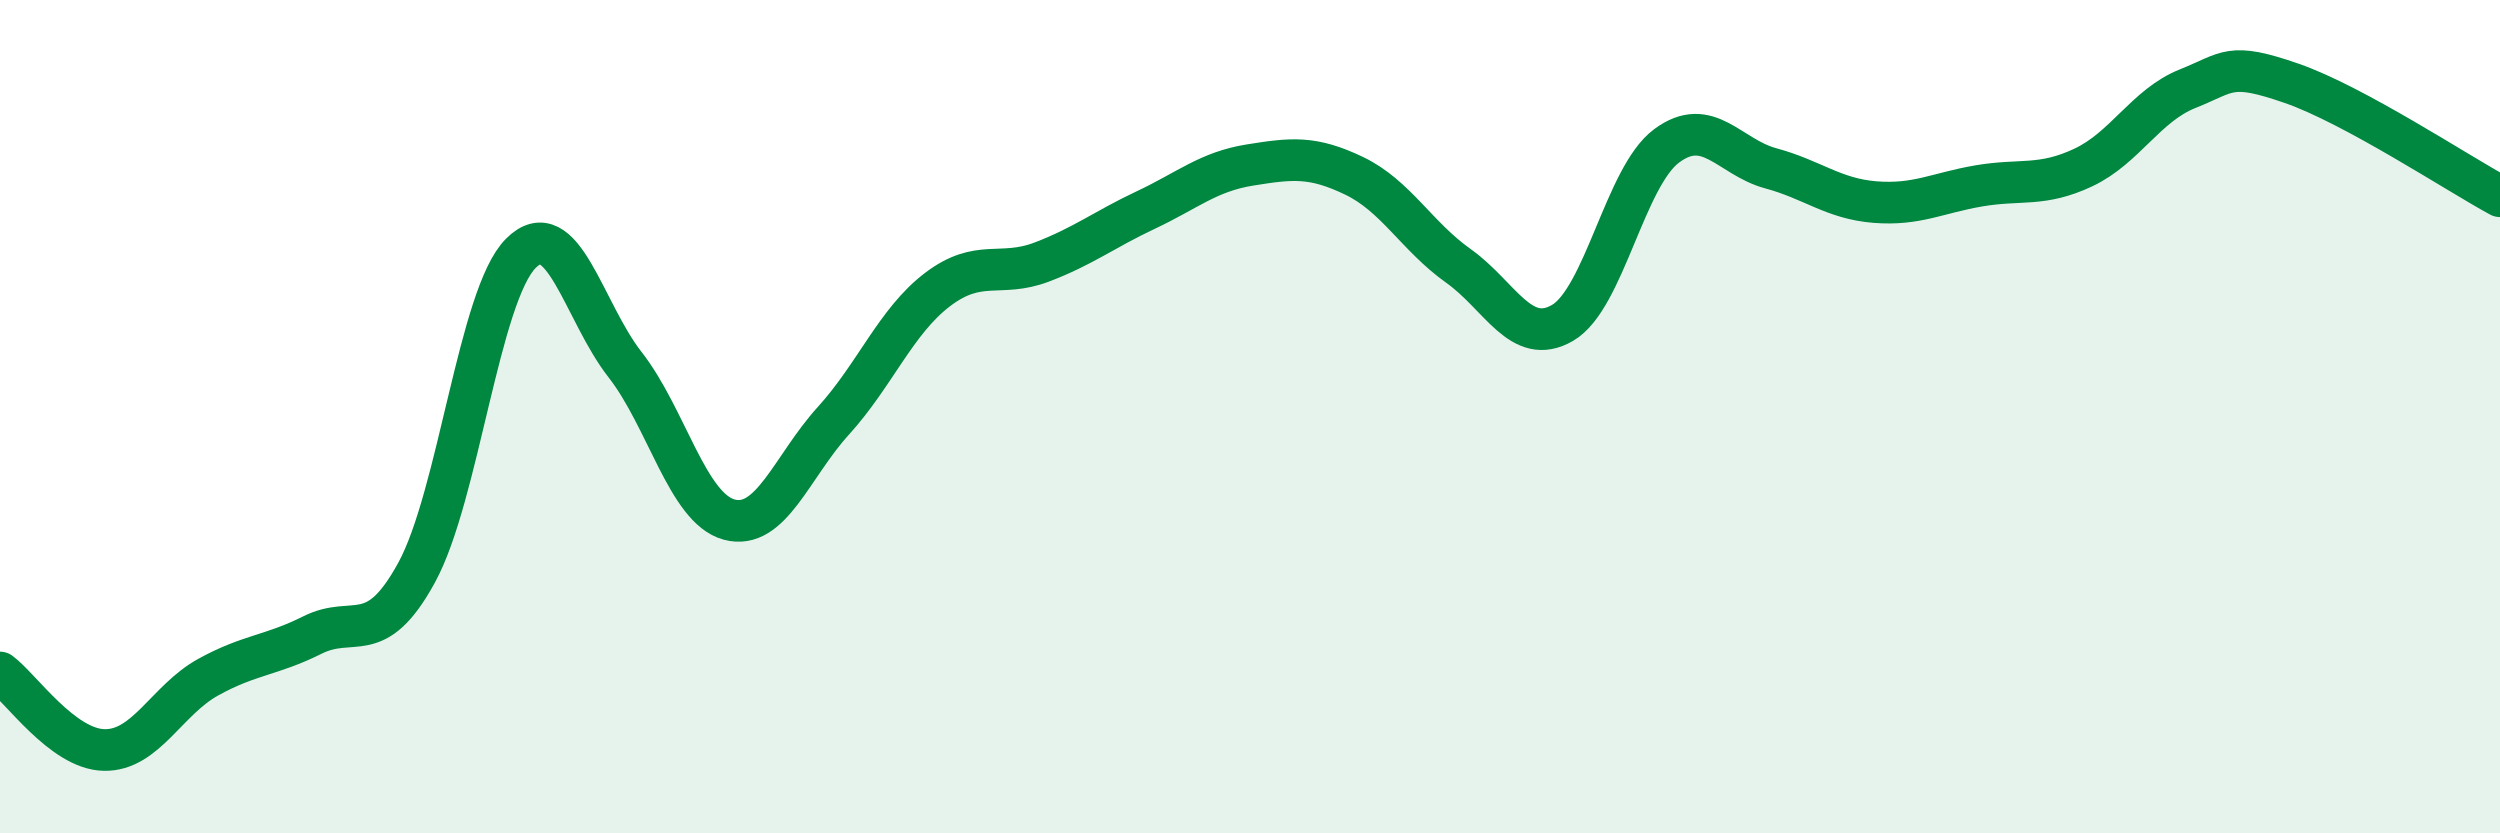
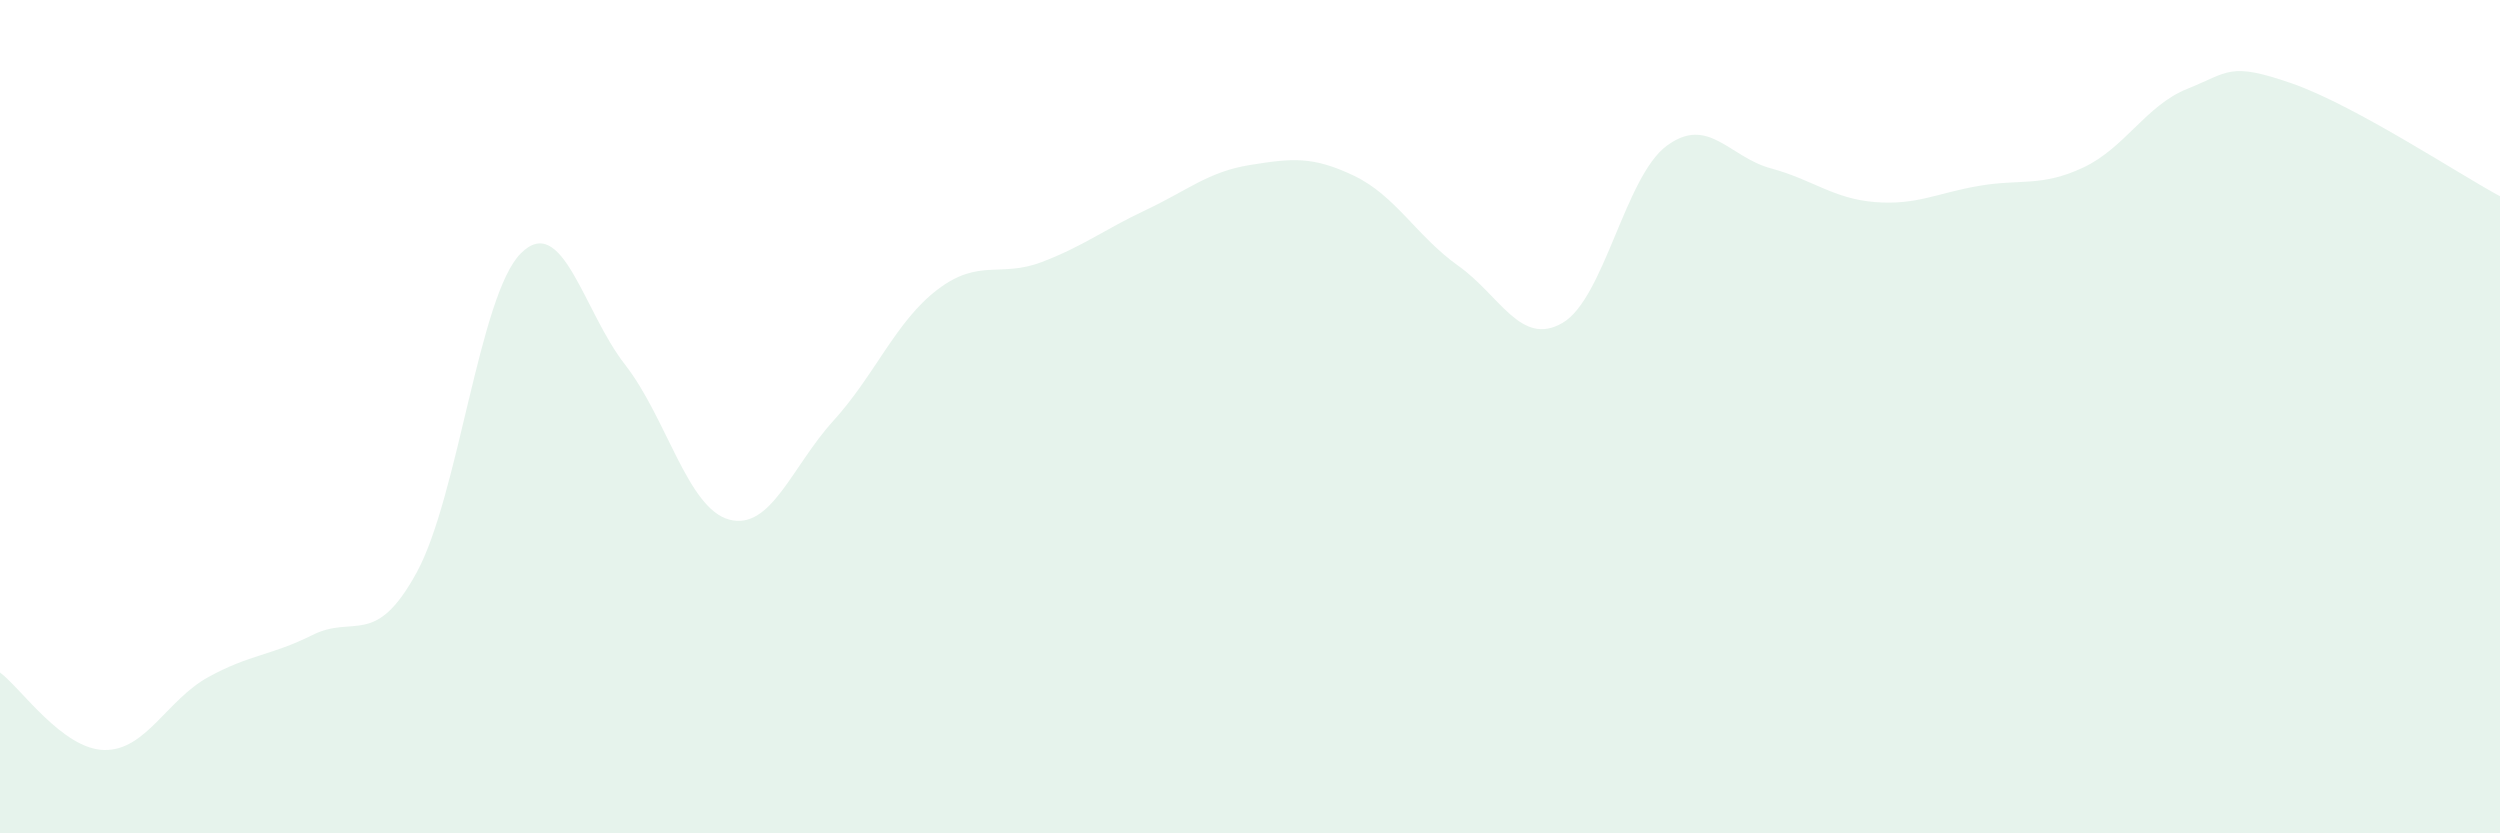
<svg xmlns="http://www.w3.org/2000/svg" width="60" height="20" viewBox="0 0 60 20">
  <path d="M 0,16.14 C 0.5,16.51 1.5,17.98 2.5,18 C 3.5,18.02 4,16.8 5,16.25 C 6,15.7 6.5,15.74 7.5,15.24 C 8.5,14.74 9,15.57 10,13.74 C 11,11.91 11.5,7.08 12.5,6.08 C 13.5,5.08 14,7.47 15,8.75 C 16,10.03 16.5,12.2 17.5,12.47 C 18.5,12.74 19,11.2 20,10.1 C 21,9 21.5,7.71 22.5,6.95 C 23.5,6.19 24,6.67 25,6.29 C 26,5.91 26.5,5.51 27.5,5.04 C 28.5,4.57 29,4.12 30,3.96 C 31,3.8 31.5,3.74 32.5,4.22 C 33.5,4.7 34,5.67 35,6.38 C 36,7.09 36.5,8.33 37.5,7.75 C 38.5,7.17 39,4.24 40,3.5 C 41,2.76 41.5,3.77 42.5,4.04 C 43.5,4.31 44,4.77 45,4.85 C 46,4.93 46.5,4.63 47.5,4.46 C 48.5,4.29 49,4.49 50,4.02 C 51,3.55 51.5,2.53 52.5,2.13 C 53.5,1.73 53.5,1.48 55,2 C 56.5,2.52 59,4.17 60,4.71L60 20L0 20Z" fill="#008740" opacity="0.1" stroke-linecap="round" stroke-linejoin="round" />
-   <path d="M 0,16.14 C 0.5,16.51 1.5,17.98 2.5,18 C 3.5,18.02 4,16.8 5,16.25 C 6,15.7 6.5,15.74 7.5,15.24 C 8.5,14.74 9,15.57 10,13.74 C 11,11.91 11.5,7.08 12.5,6.08 C 13.5,5.08 14,7.47 15,8.75 C 16,10.03 16.5,12.2 17.5,12.47 C 18.5,12.74 19,11.2 20,10.1 C 21,9 21.5,7.71 22.5,6.95 C 23.5,6.19 24,6.67 25,6.29 C 26,5.91 26.5,5.51 27.5,5.04 C 28.5,4.57 29,4.12 30,3.96 C 31,3.8 31.5,3.74 32.5,4.22 C 33.5,4.7 34,5.67 35,6.38 C 36,7.09 36.5,8.33 37.5,7.75 C 38.5,7.17 39,4.24 40,3.5 C 41,2.76 41.5,3.77 42.5,4.04 C 43.5,4.31 44,4.77 45,4.85 C 46,4.93 46.5,4.63 47.5,4.46 C 48.5,4.29 49,4.49 50,4.02 C 51,3.55 51.5,2.53 52.5,2.13 C 53.5,1.73 53.5,1.48 55,2 C 56.5,2.52 59,4.17 60,4.71" stroke="#008740" stroke-width="1" fill="none" stroke-linecap="round" stroke-linejoin="round" />
</svg>